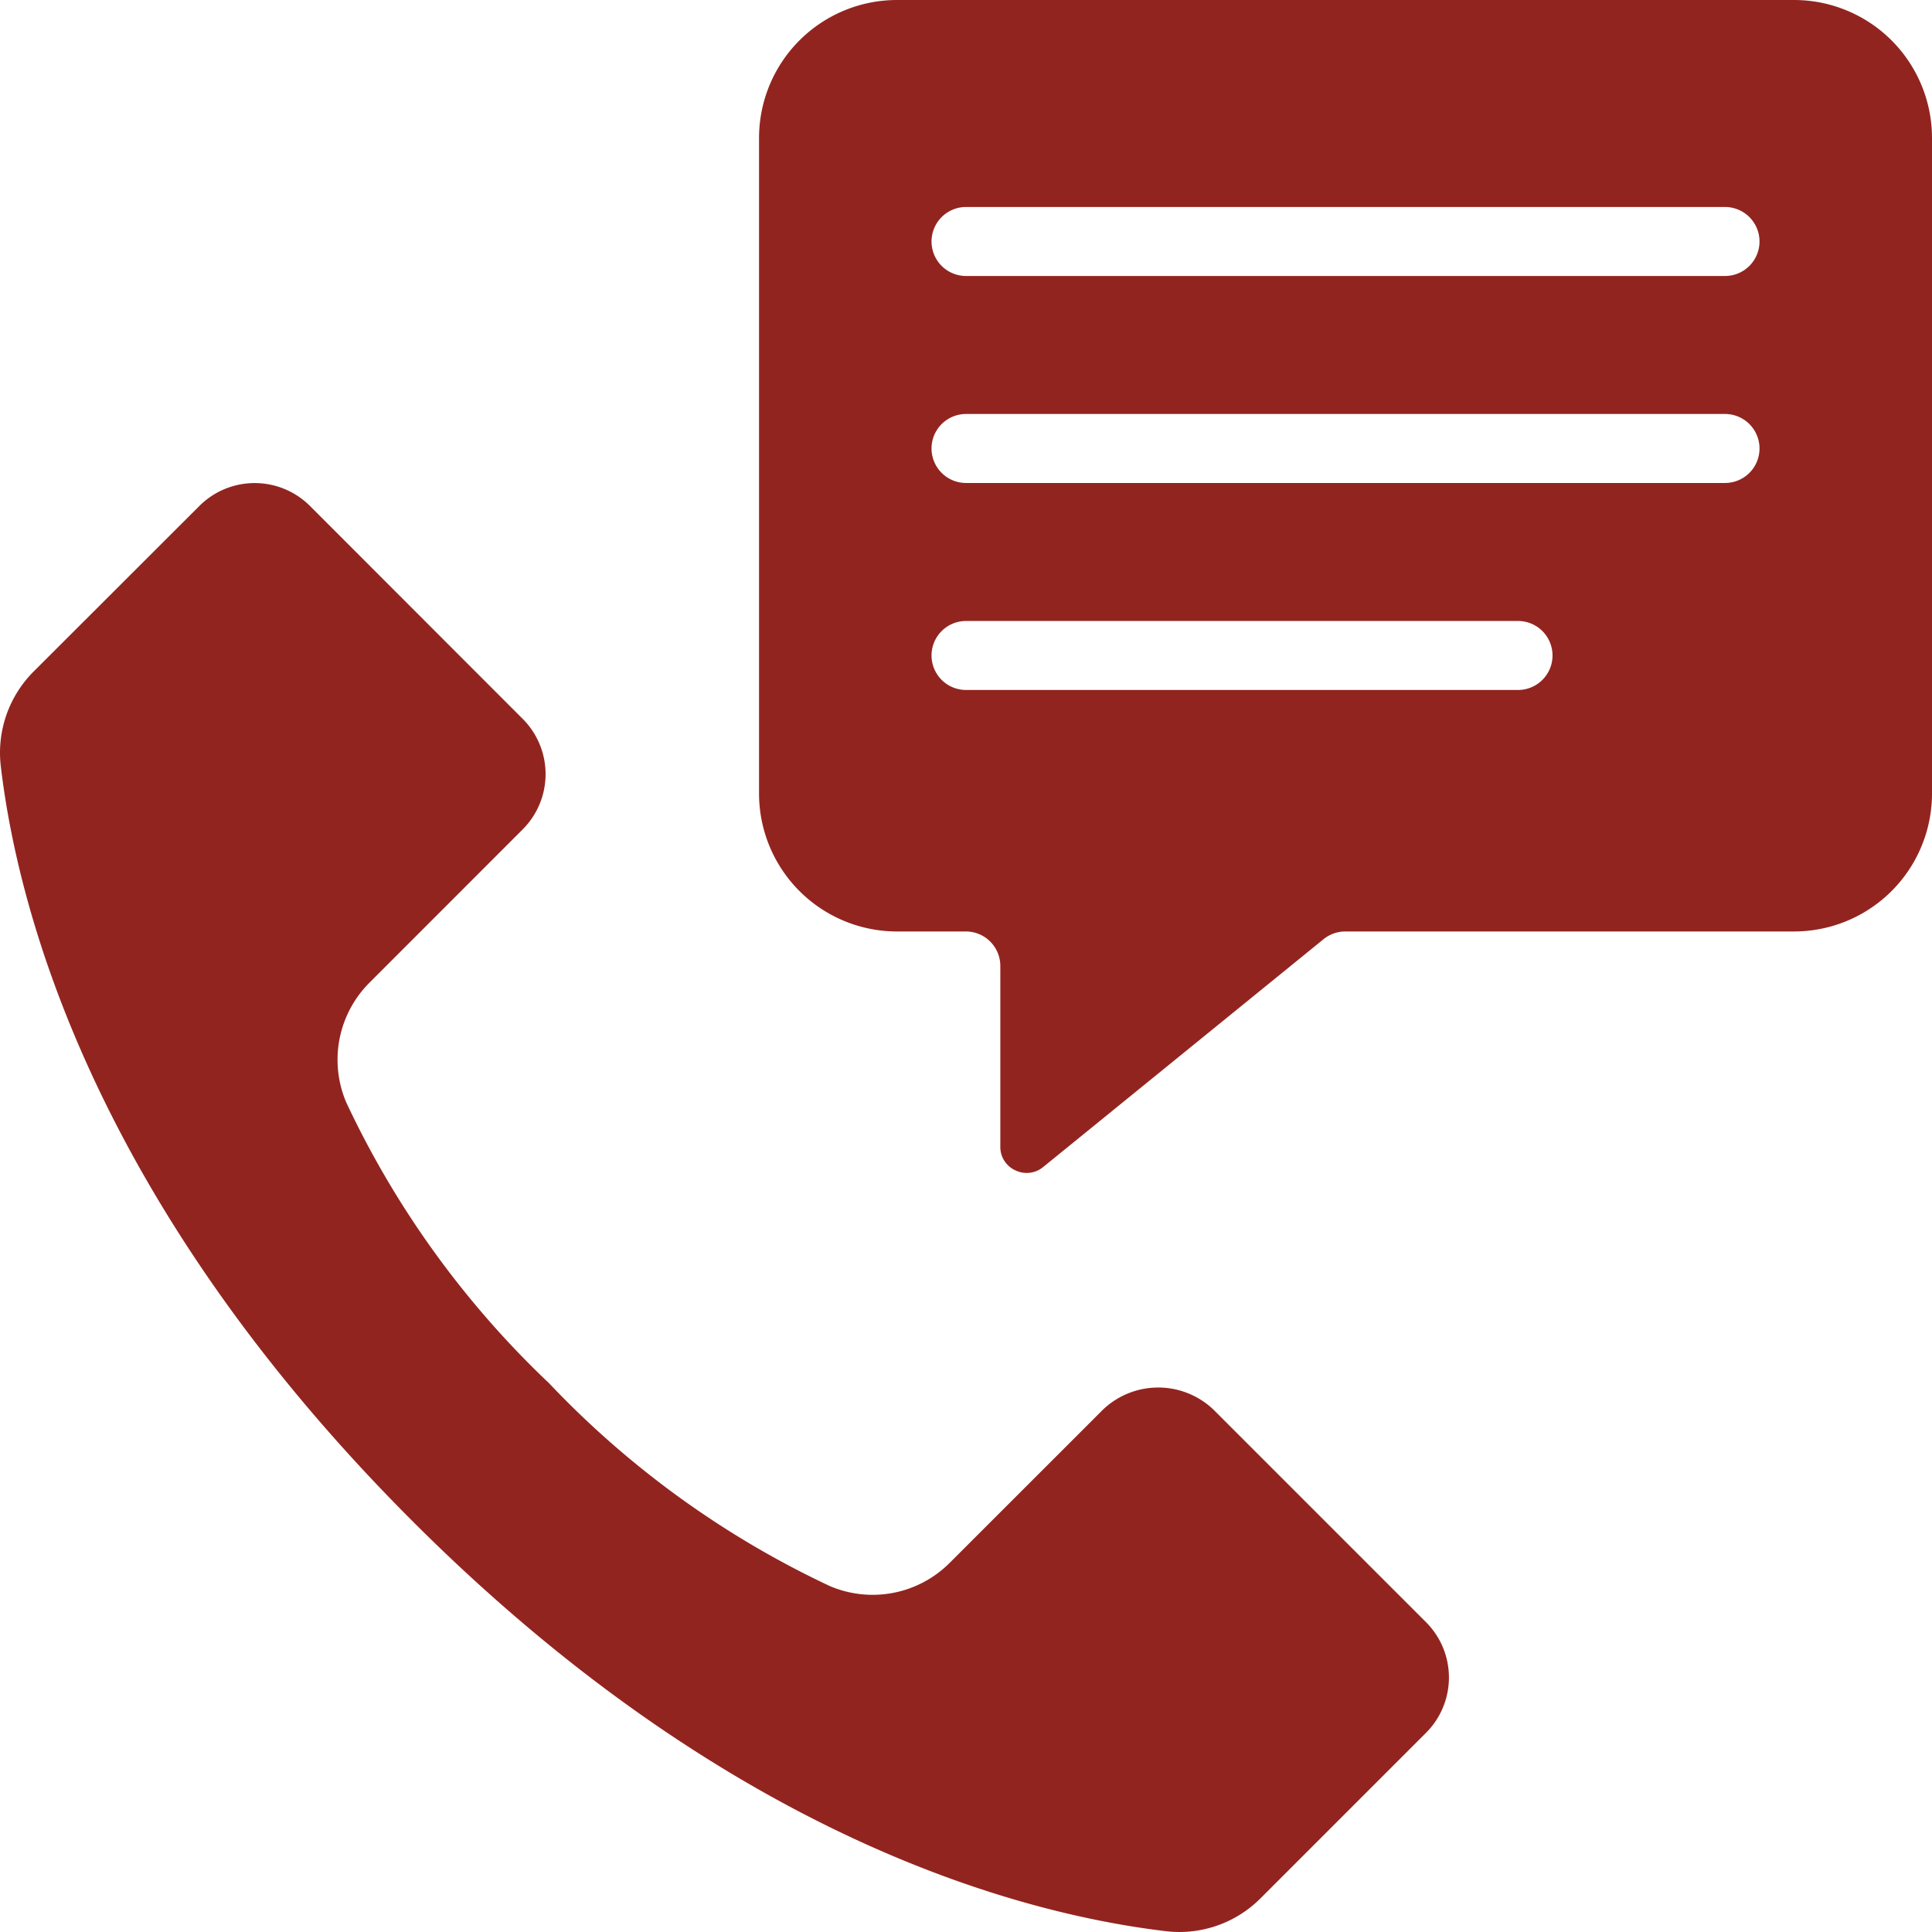
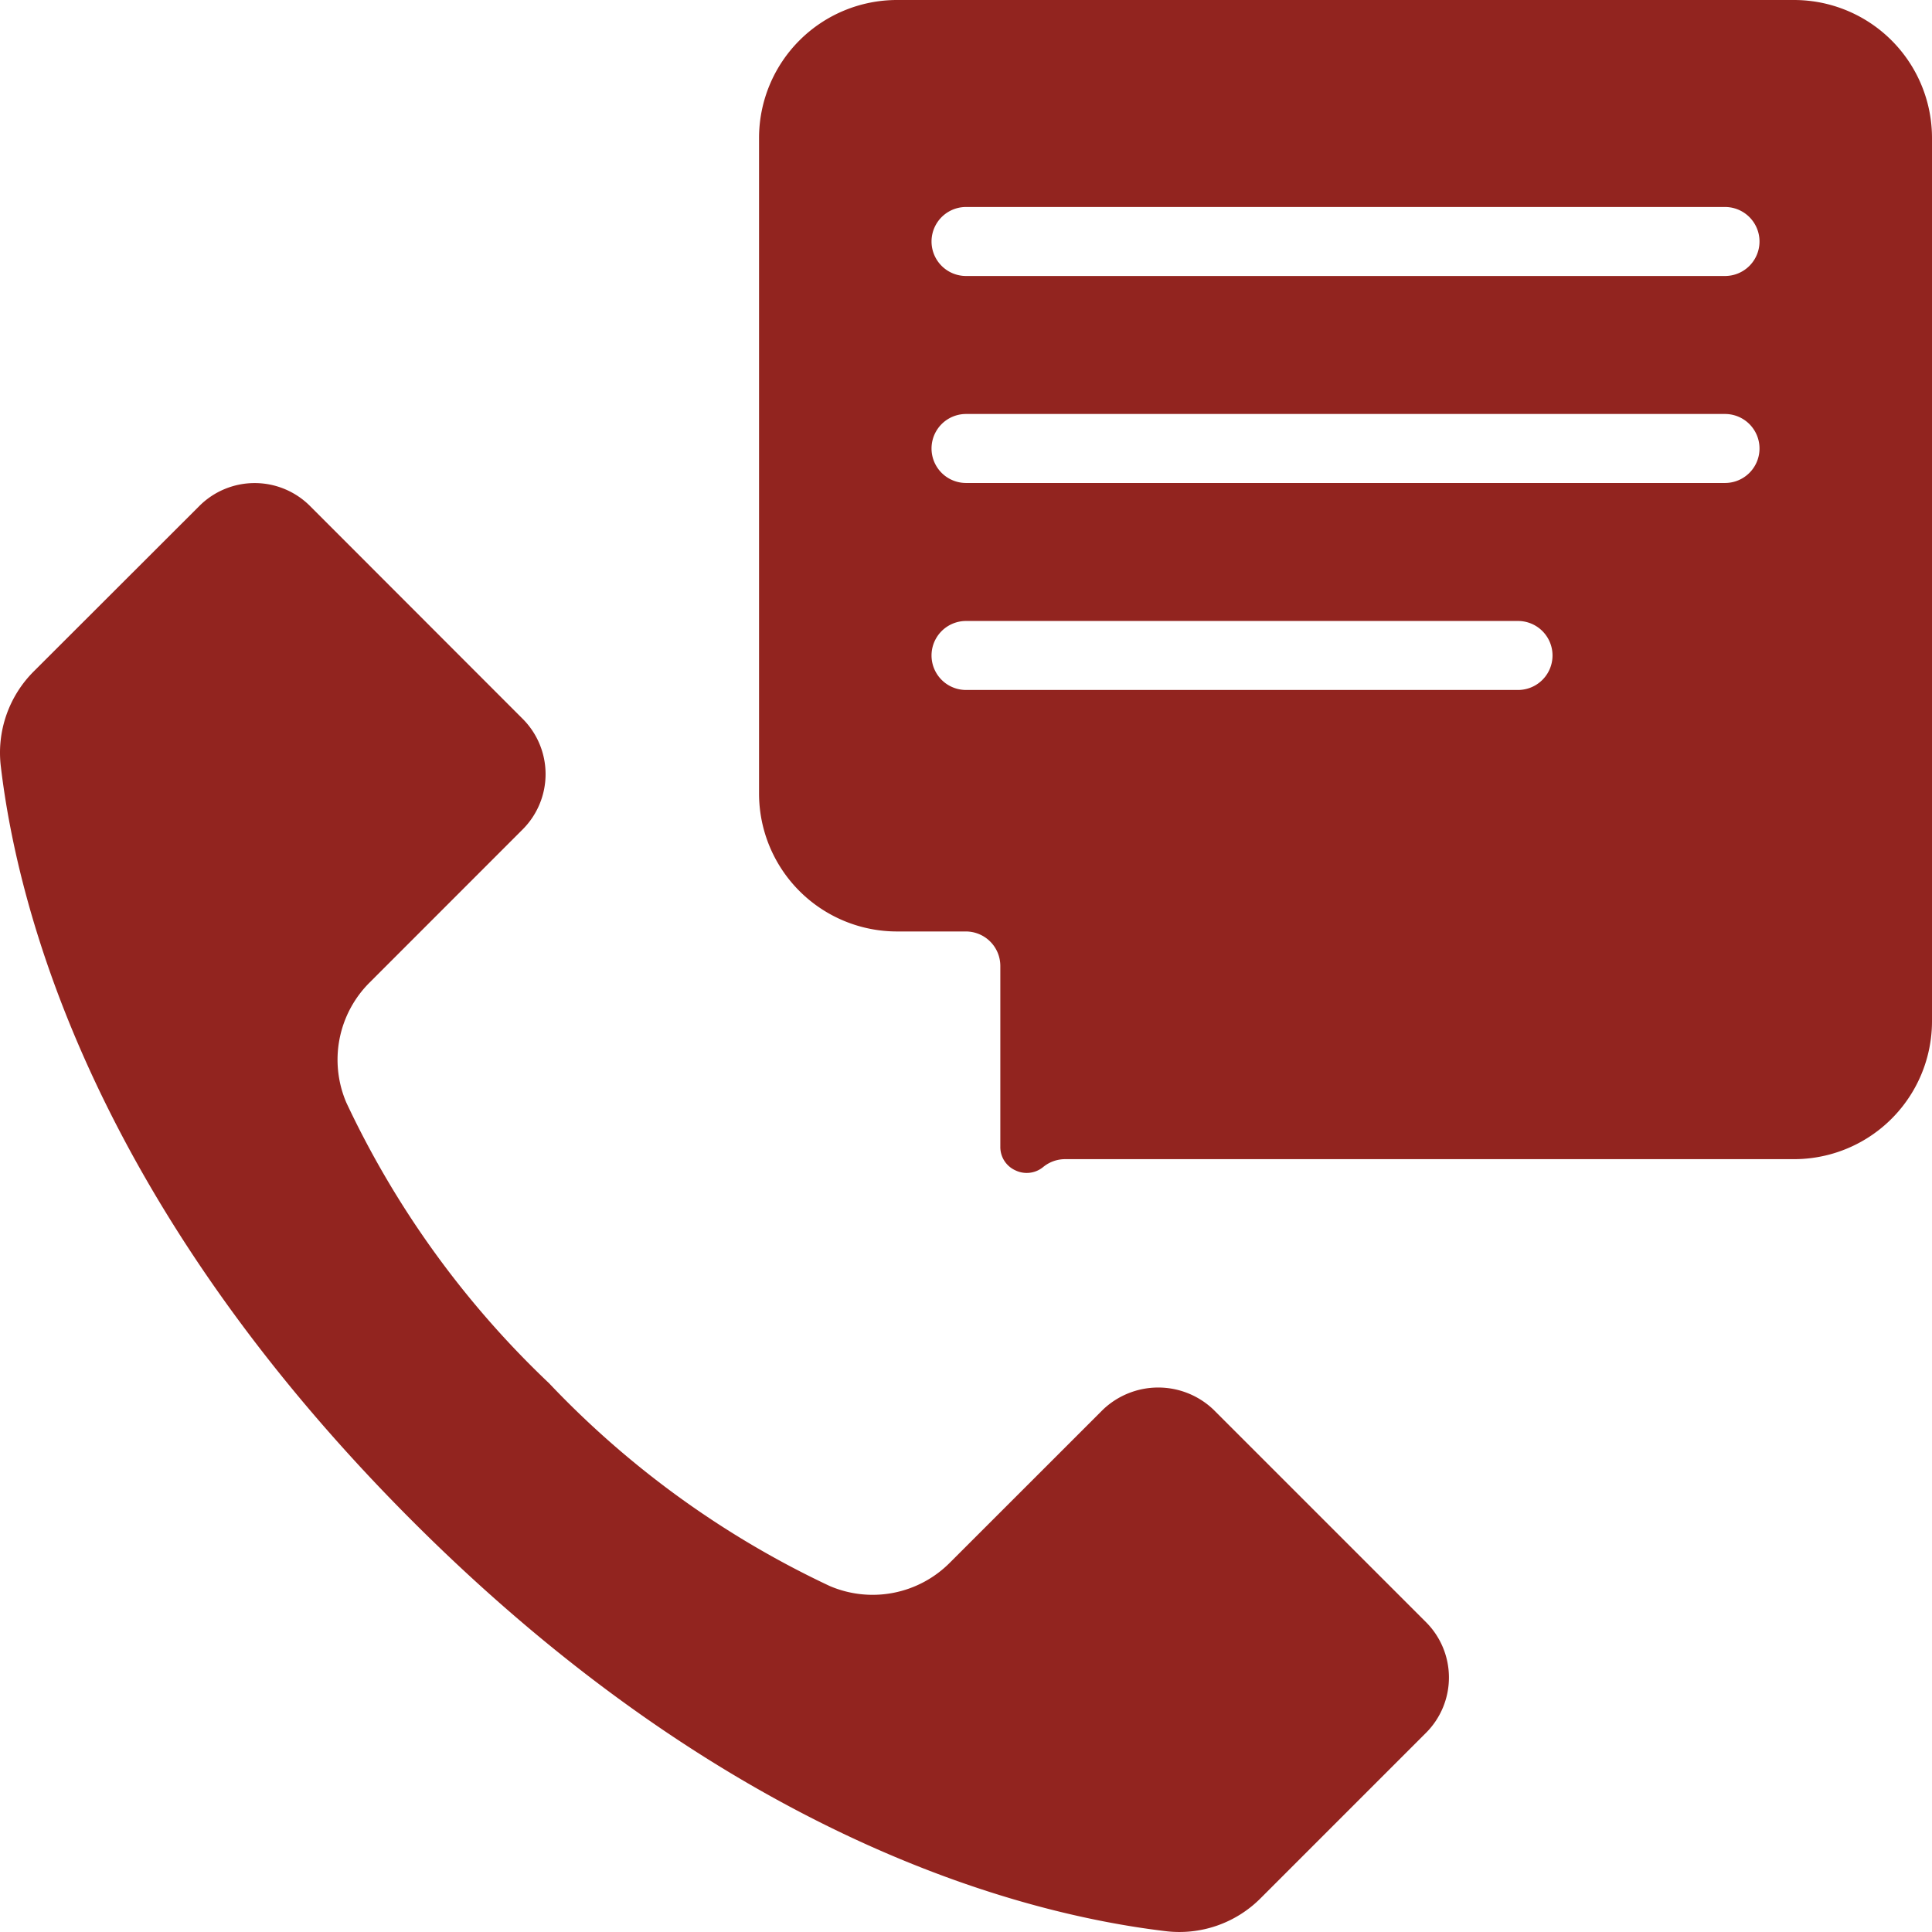
<svg xmlns="http://www.w3.org/2000/svg" viewBox="1.998 2 56.002 56.002">
-   <path fill="#92241f" d="M2.024 24.233c.5 4.209 2.72 12.639 11.907 21.836s17.626 11.4 21.833 11.906a3.322 3.322 0 0 0 2.779-.956l4.794-4.794a2.268 2.268 0 0 0 0-3.2l-6.166-6.166a2.321 2.321 0 0 0-3.2 0l-4.435 4.433a3.156 3.156 0 0 1-3.485.682 27.039 27.039 0 0 1-8.136-5.877 27.037 27.037 0 0 1-5.877-8.134 3.158 3.158 0 0 1 .68-3.489l4.433-4.435a2.266 2.266 0 0 0 0-3.2l-6.171-6.176a2.268 2.268 0 0 0-3.2 0l-4.799 4.794a3.33 3.33 0 0 0-.957 2.776zM58 6a4 4 0 0 0-4-4H28a4 4 0 0 0-4 4v19a4 4 0 0 0 4 4h1.994a1 1 0 0 1 1 1v5.24a.74.74 0 0 0 .436.684.751.751 0 0 0 .811-.1l8.122-6.6a1 1 0 0 1 .631-.224H54a4 4 0 0 0 4-4zM46 22H30a1 1 0 0 1 0-2h16a1 1 0 0 1 0 2zm6-6H30a1 1 0 0 1 0-2h22a1 1 0 0 1 0 2zm0-6H30a1 1 0 0 1 0-2h22a1 1 0 0 1 0 2z" data-original="#000000" />
+   <path fill="#92241f" d="M2.024 24.233c.5 4.209 2.72 12.639 11.907 21.836s17.626 11.4 21.833 11.906a3.322 3.322 0 0 0 2.779-.956l4.794-4.794a2.268 2.268 0 0 0 0-3.2l-6.166-6.166a2.321 2.321 0 0 0-3.2 0l-4.435 4.433a3.156 3.156 0 0 1-3.485.682 27.039 27.039 0 0 1-8.136-5.877 27.037 27.037 0 0 1-5.877-8.134 3.158 3.158 0 0 1 .68-3.489l4.433-4.435a2.266 2.266 0 0 0 0-3.2l-6.171-6.176a2.268 2.268 0 0 0-3.2 0l-4.799 4.794a3.33 3.33 0 0 0-.957 2.776zM58 6a4 4 0 0 0-4-4H28a4 4 0 0 0-4 4v19a4 4 0 0 0 4 4h1.994a1 1 0 0 1 1 1v5.24a.74.74 0 0 0 .436.684.751.751 0 0 0 .811-.1a1 1 0 0 1 .631-.224H54a4 4 0 0 0 4-4zM46 22H30a1 1 0 0 1 0-2h16a1 1 0 0 1 0 2zm6-6H30a1 1 0 0 1 0-2h22a1 1 0 0 1 0 2zm0-6H30a1 1 0 0 1 0-2h22a1 1 0 0 1 0 2z" data-original="#000000" />
</svg>